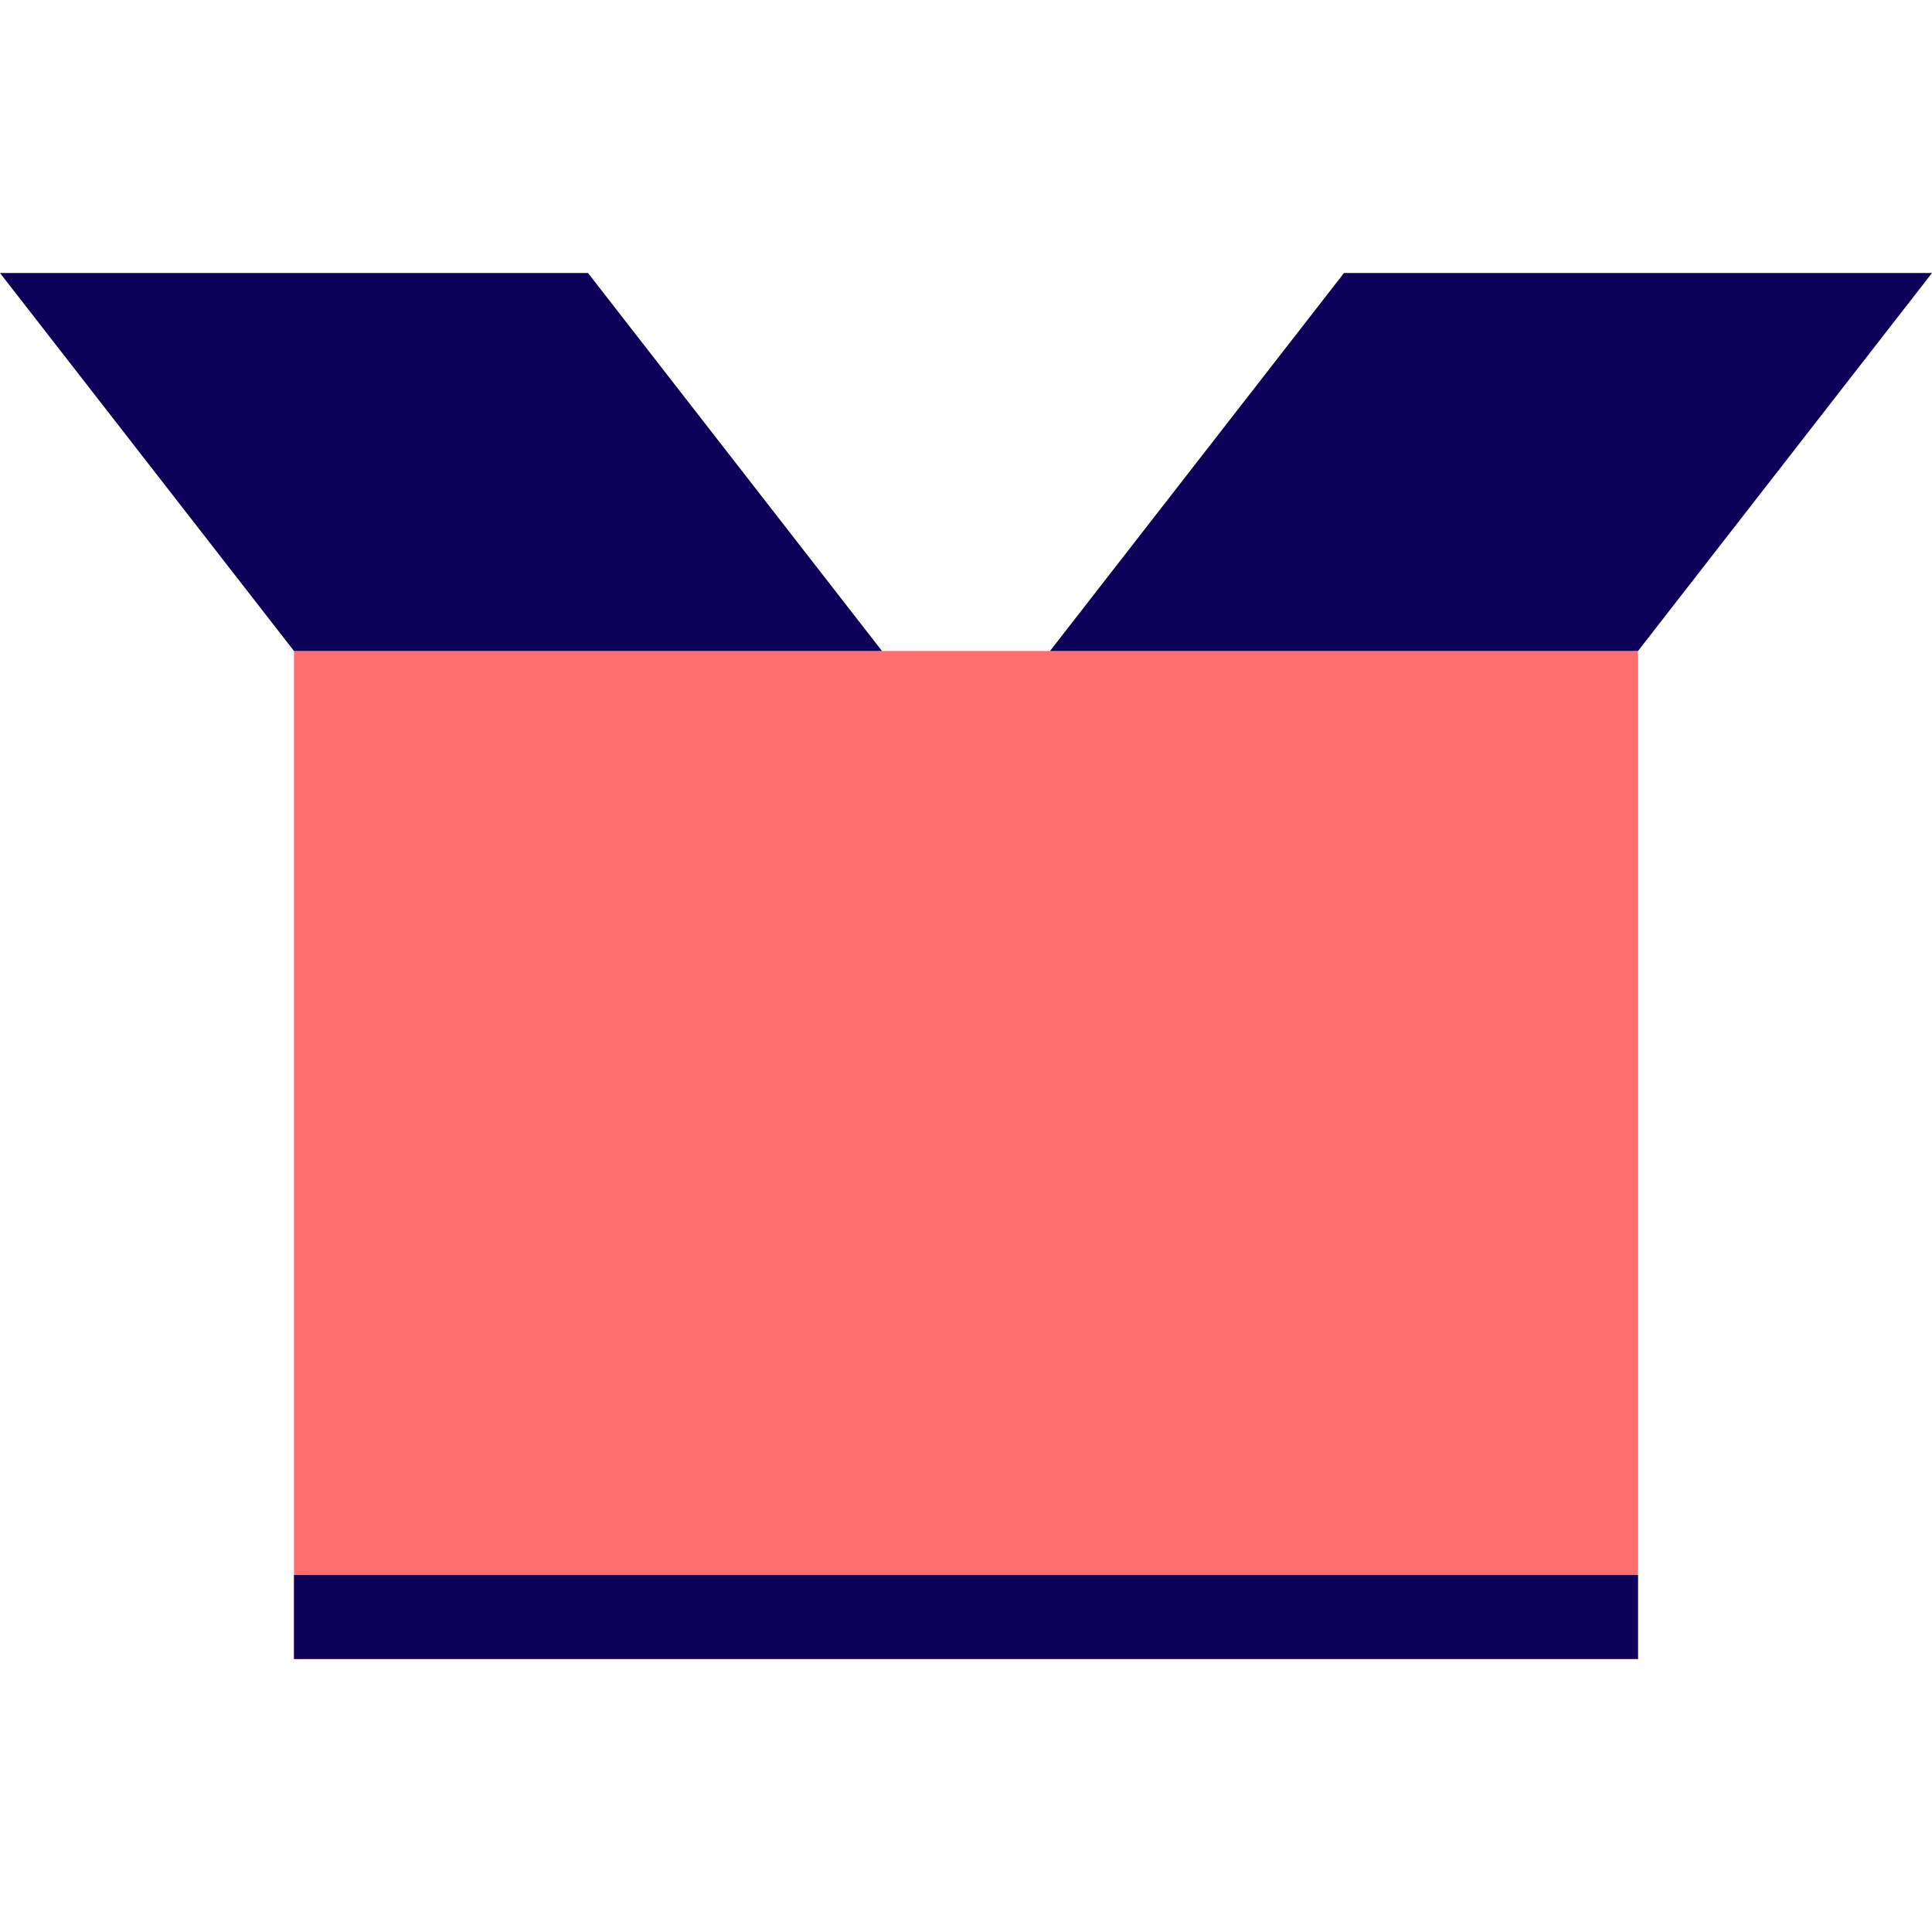
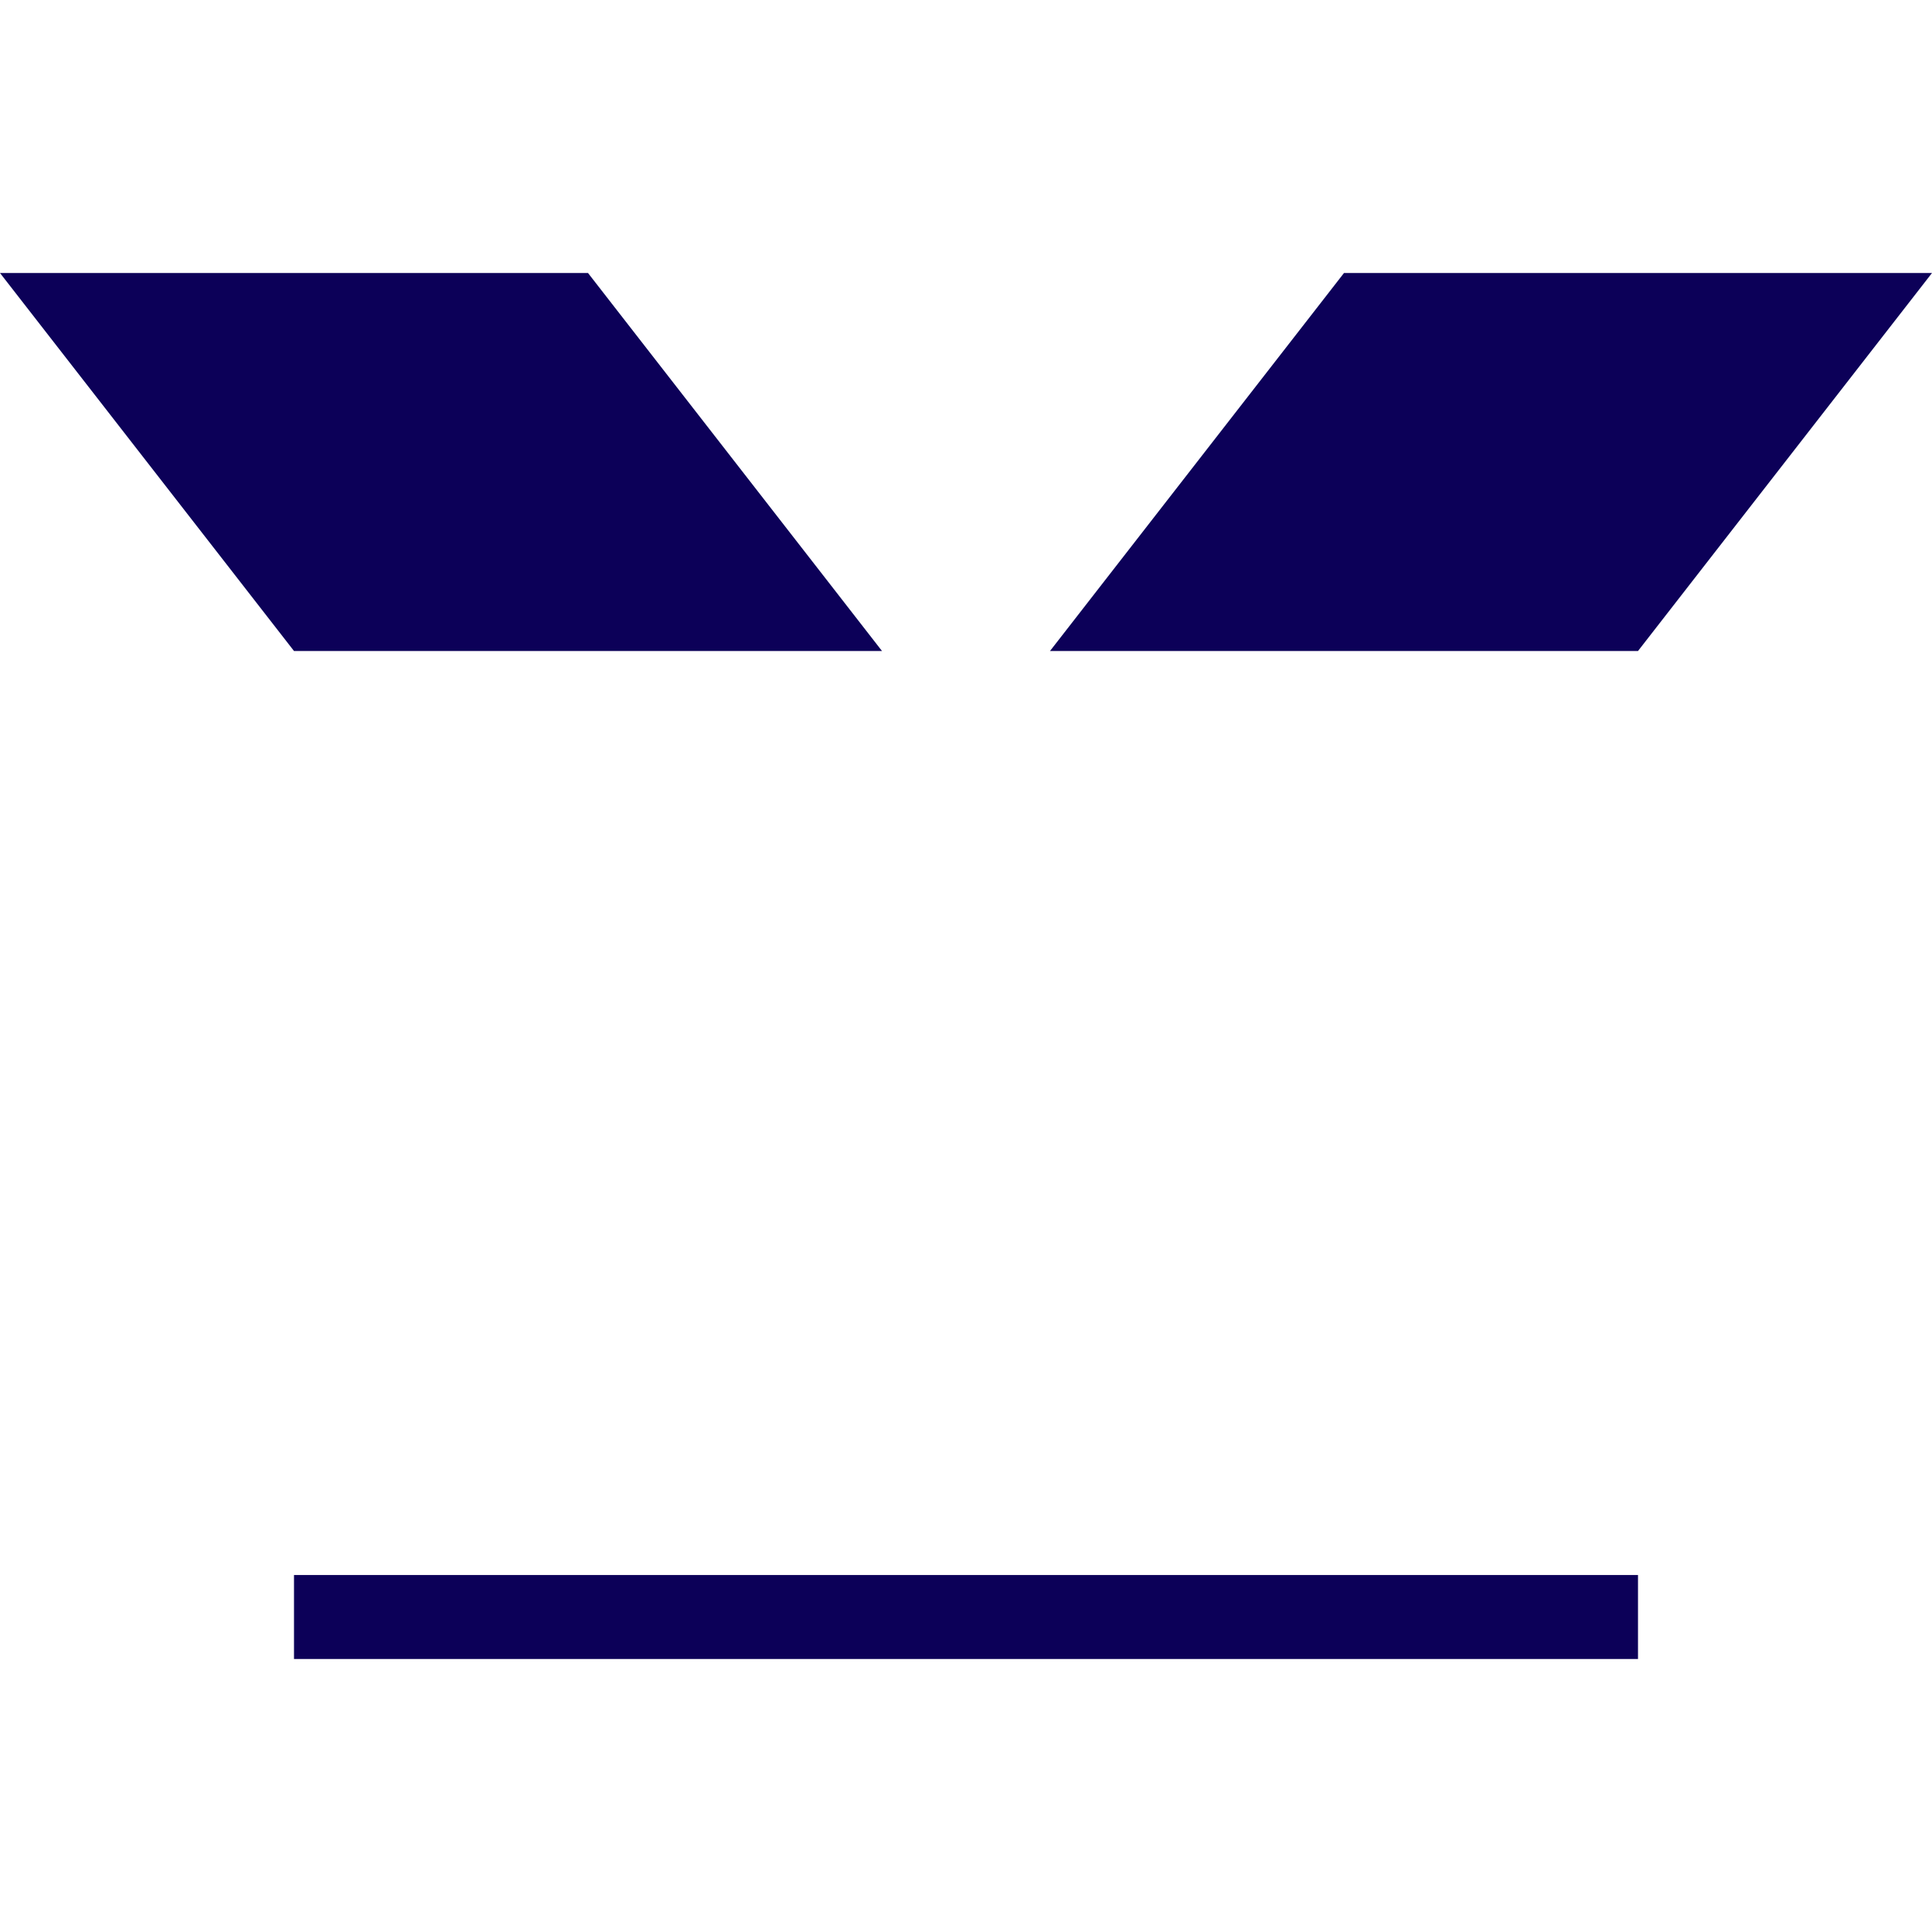
<svg xmlns="http://www.w3.org/2000/svg" width="800px" height="800px" viewBox="0 -6.5 46 46" version="1.1">
  <title>box</title>
  <desc>Created with Sketch.</desc>
  <defs>

</defs>
  <g id="Vivid.JS" stroke="none" stroke-width="1" fill="none" fill-rule="evenodd">
    <g id="Vivid-Icons" transform="translate(-38, -177)">
      <g id="Icons" transform="translate(37, 169)">
        <g id="box">
          <g transform="translate(1, 8)">
-             <rect id="Rectangle-path" fill="#FF6E6E" fill-rule="nonzero" x="7" y="9" width="32" height="24">
- 
- </rect>
-             <path d="M39,9 L25,9 L32,0 L46,0 L39,9 Z M0,0 L14,0 L21,9 L7,9 L0,0 Z M39,33 L7,33 L7,31 L39,31 L39,33 Z" id="Shape" fill="#0C0058">
+             <path d="M39,9 L25,9 L32,0 L46,0 L39,9 Z M0,0 L14,0 L21,9 L7,9 L0,0 M39,33 L7,33 L7,31 L39,31 L39,33 Z" id="Shape" fill="#0C0058">

</path>
          </g>
        </g>
      </g>
    </g>
  </g>
</svg>